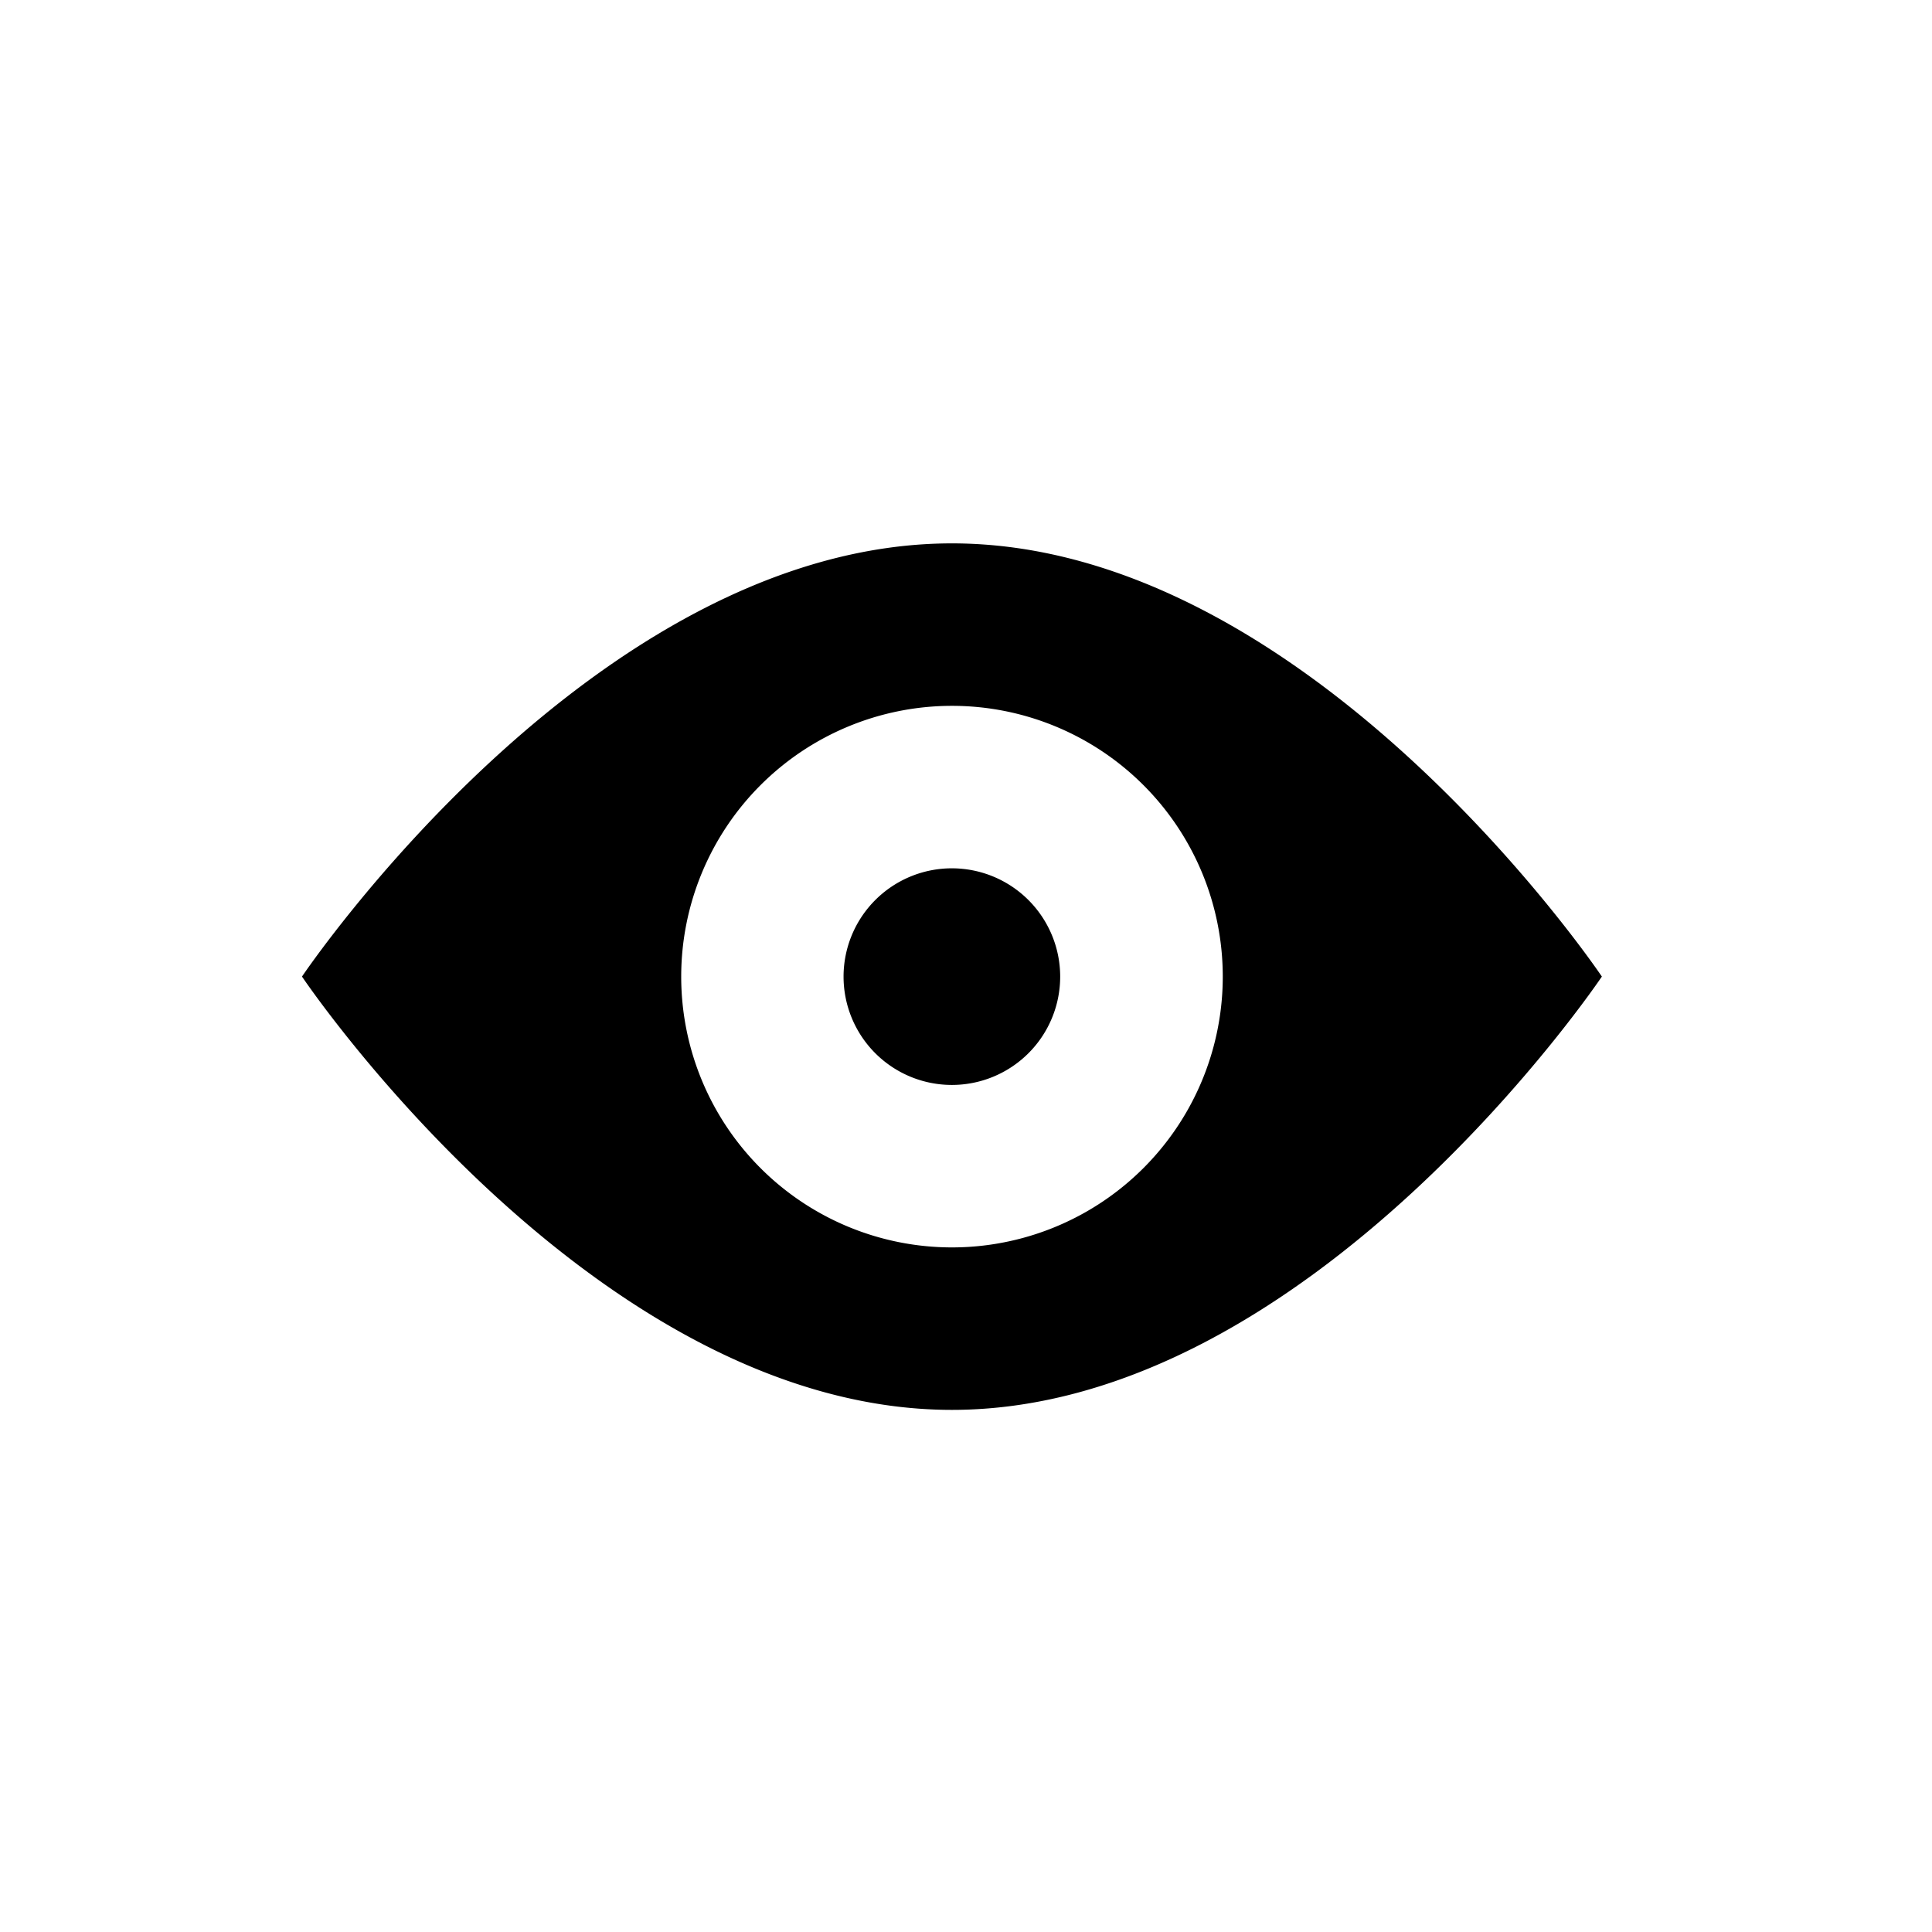
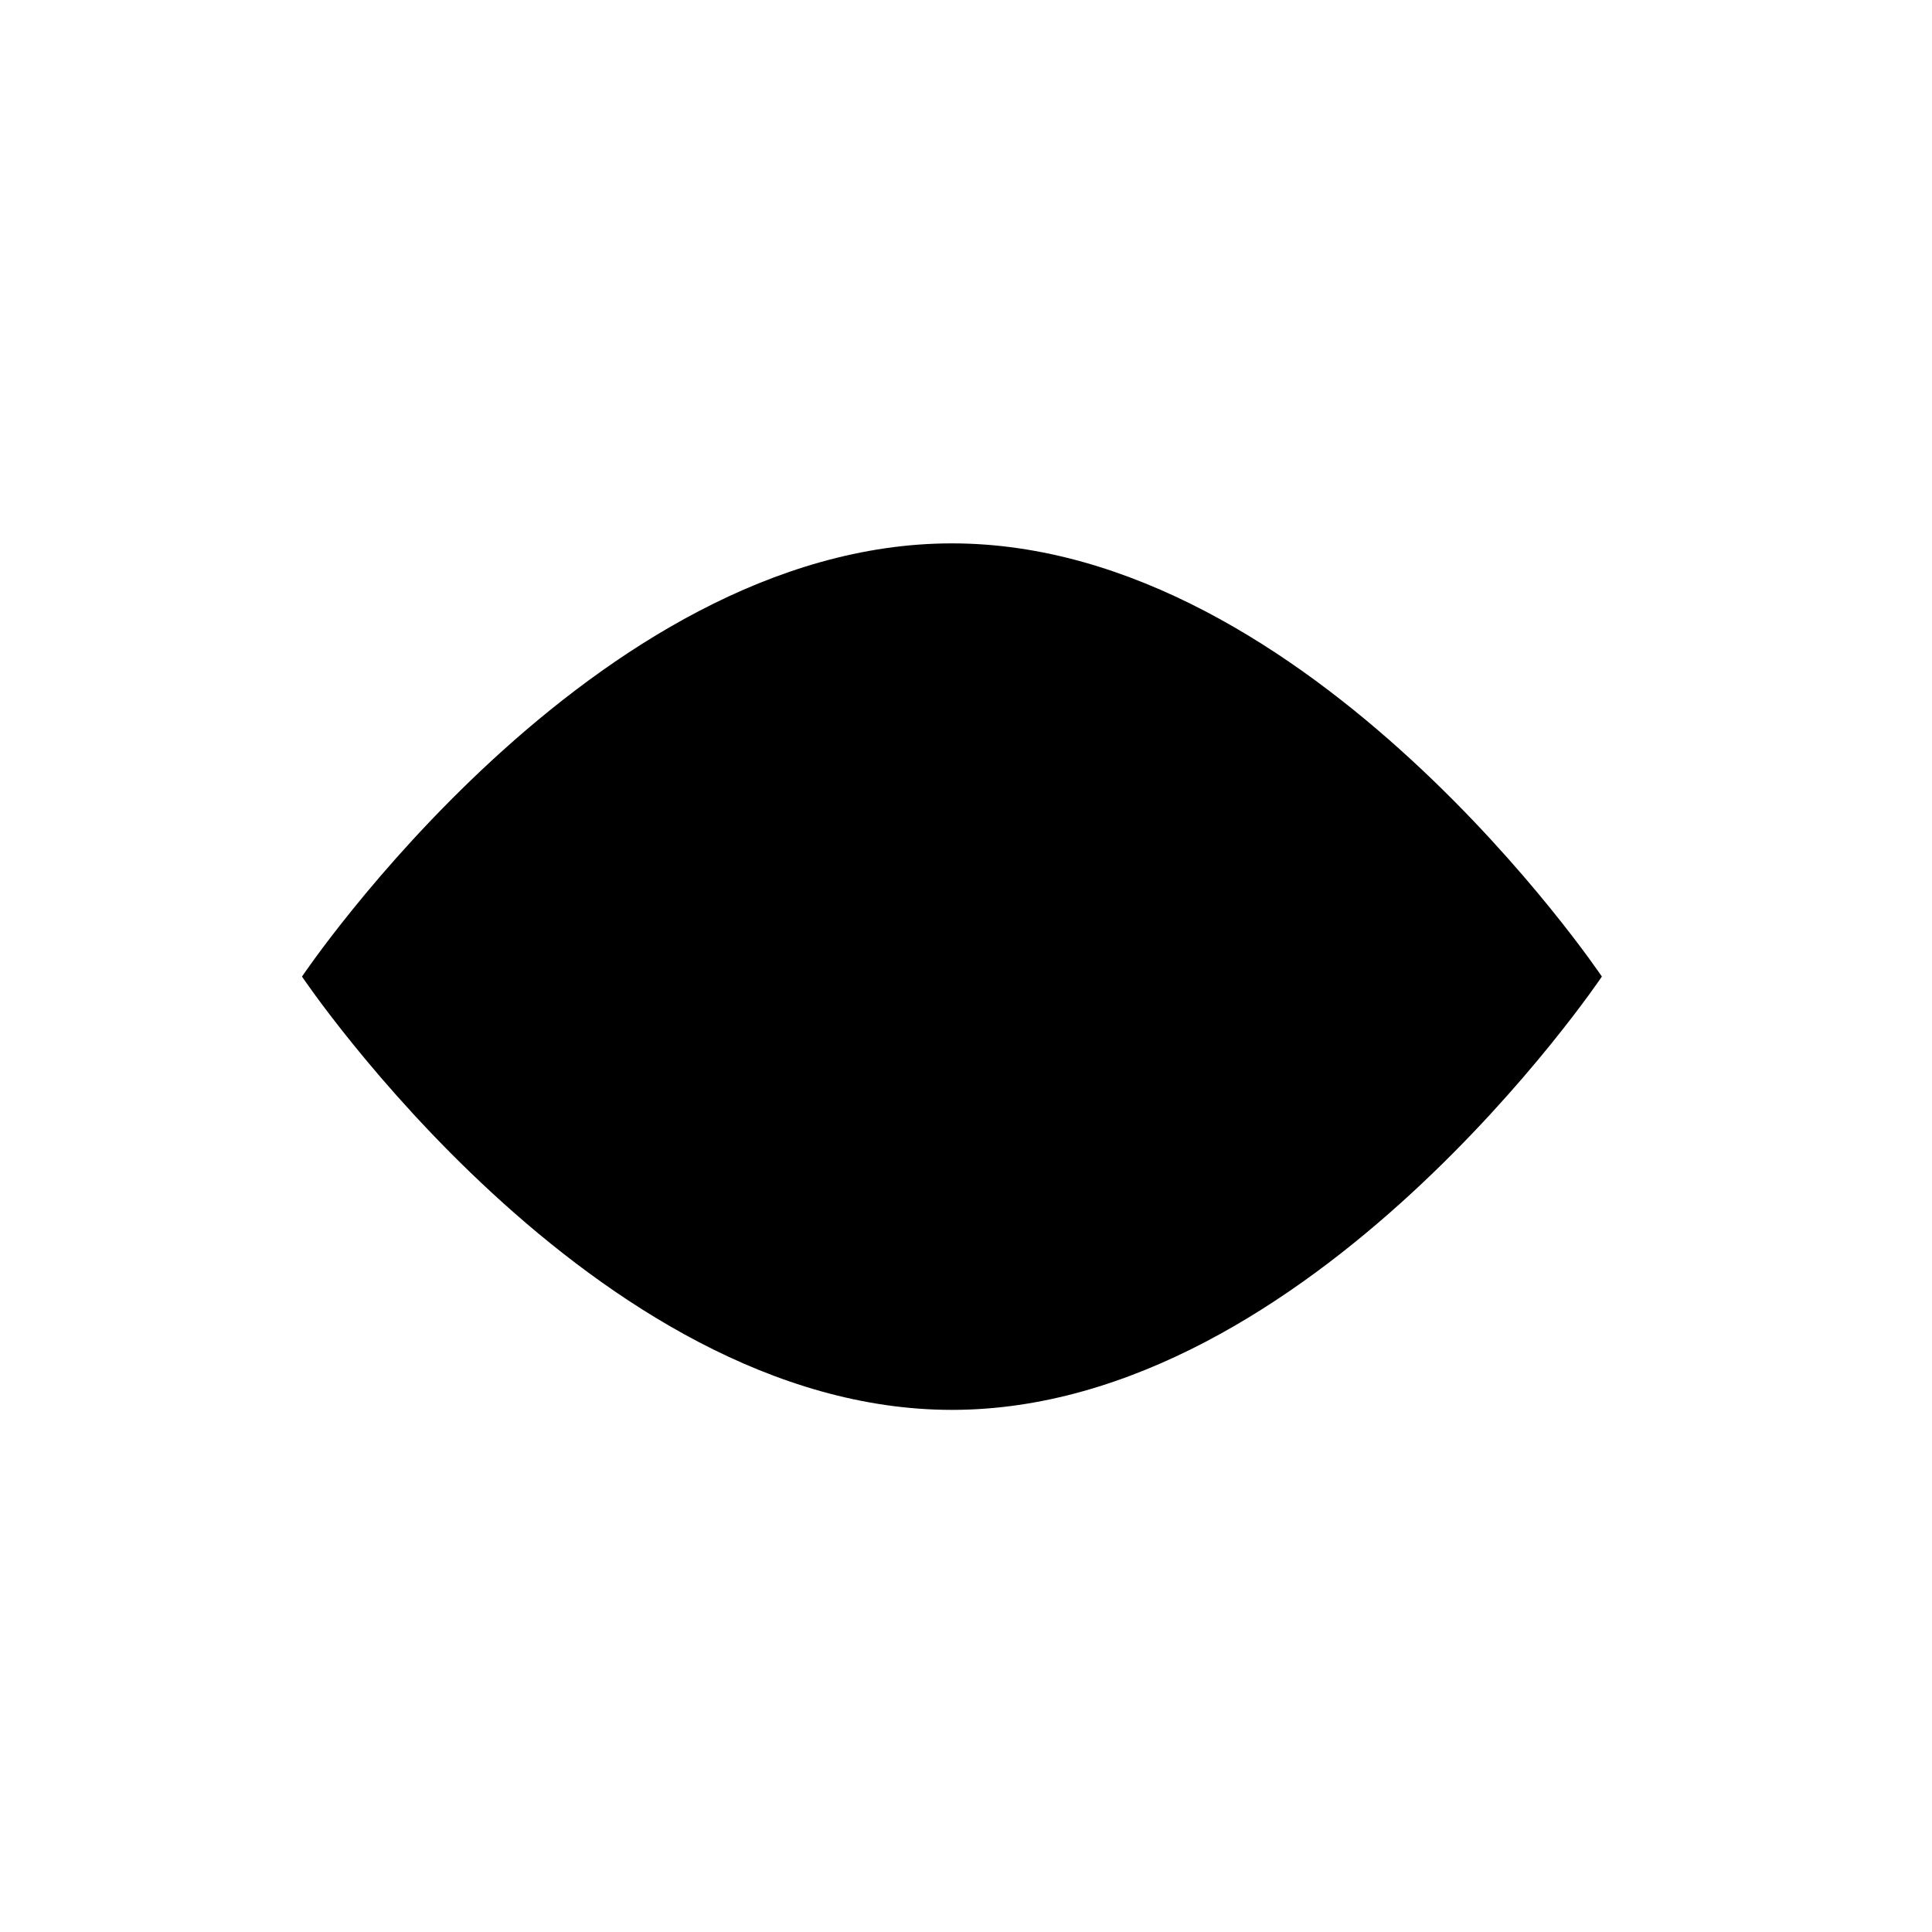
<svg xmlns="http://www.w3.org/2000/svg" t="1580500089350" class="icon" viewBox="0 0 1024 1024" version="1.1" p-id="837" width="200" height="200">
  <defs>
    <style type="text/css" />
  </defs>
-   <path d="M504.48 460.224a57.408 57.408 0 1 0 57.44 57.44 57.44 57.44 0 0 0-57.44-57.44" p-id="838" />
-   <path d="M504.544 288C314.304 288 160.064 517.6 160.064 517.6s154.24 229.664 344.48 229.664 344.48-229.664 344.48-229.664S694.784 288 504.544 288m0 373.152a143.52 143.52 0 1 1 143.552-143.552 143.552 143.552 0 0 1-143.552 143.552" p-id="839" />
+   <path d="M504.544 288C314.304 288 160.064 517.6 160.064 517.6s154.24 229.664 344.48 229.664 344.48-229.664 344.48-229.664S694.784 288 504.544 288m0 373.152" p-id="839" />
</svg>